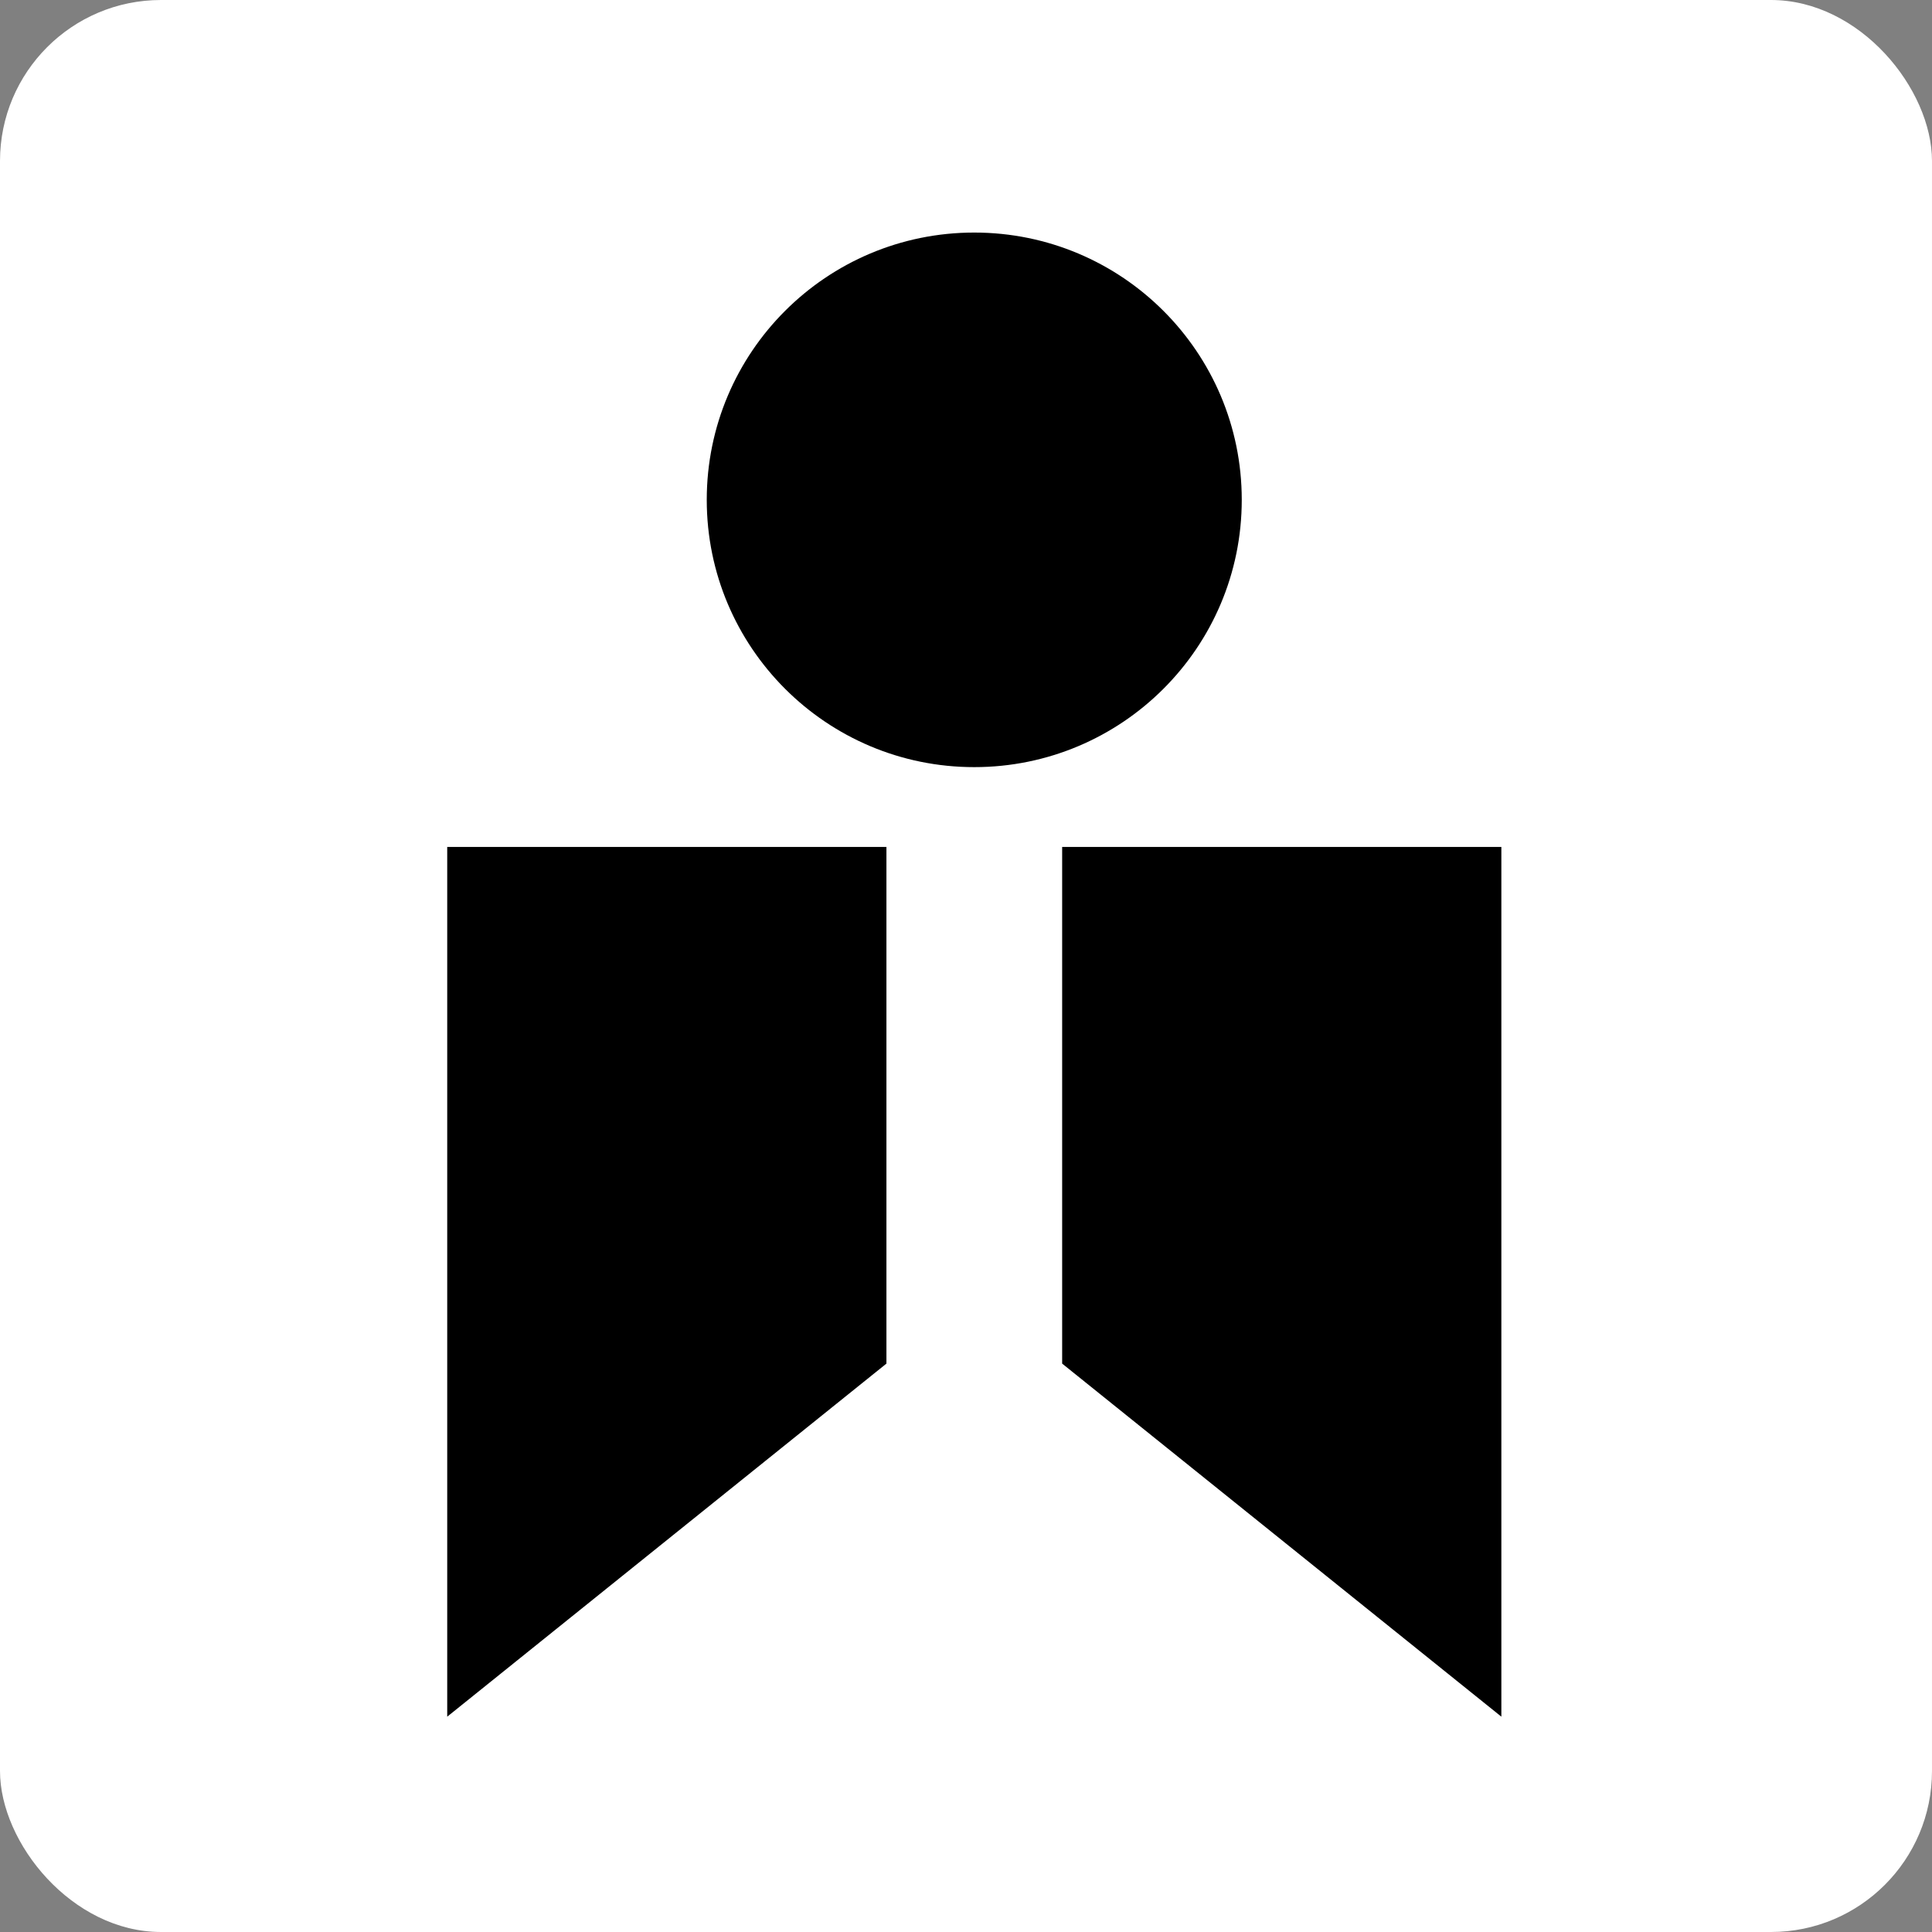
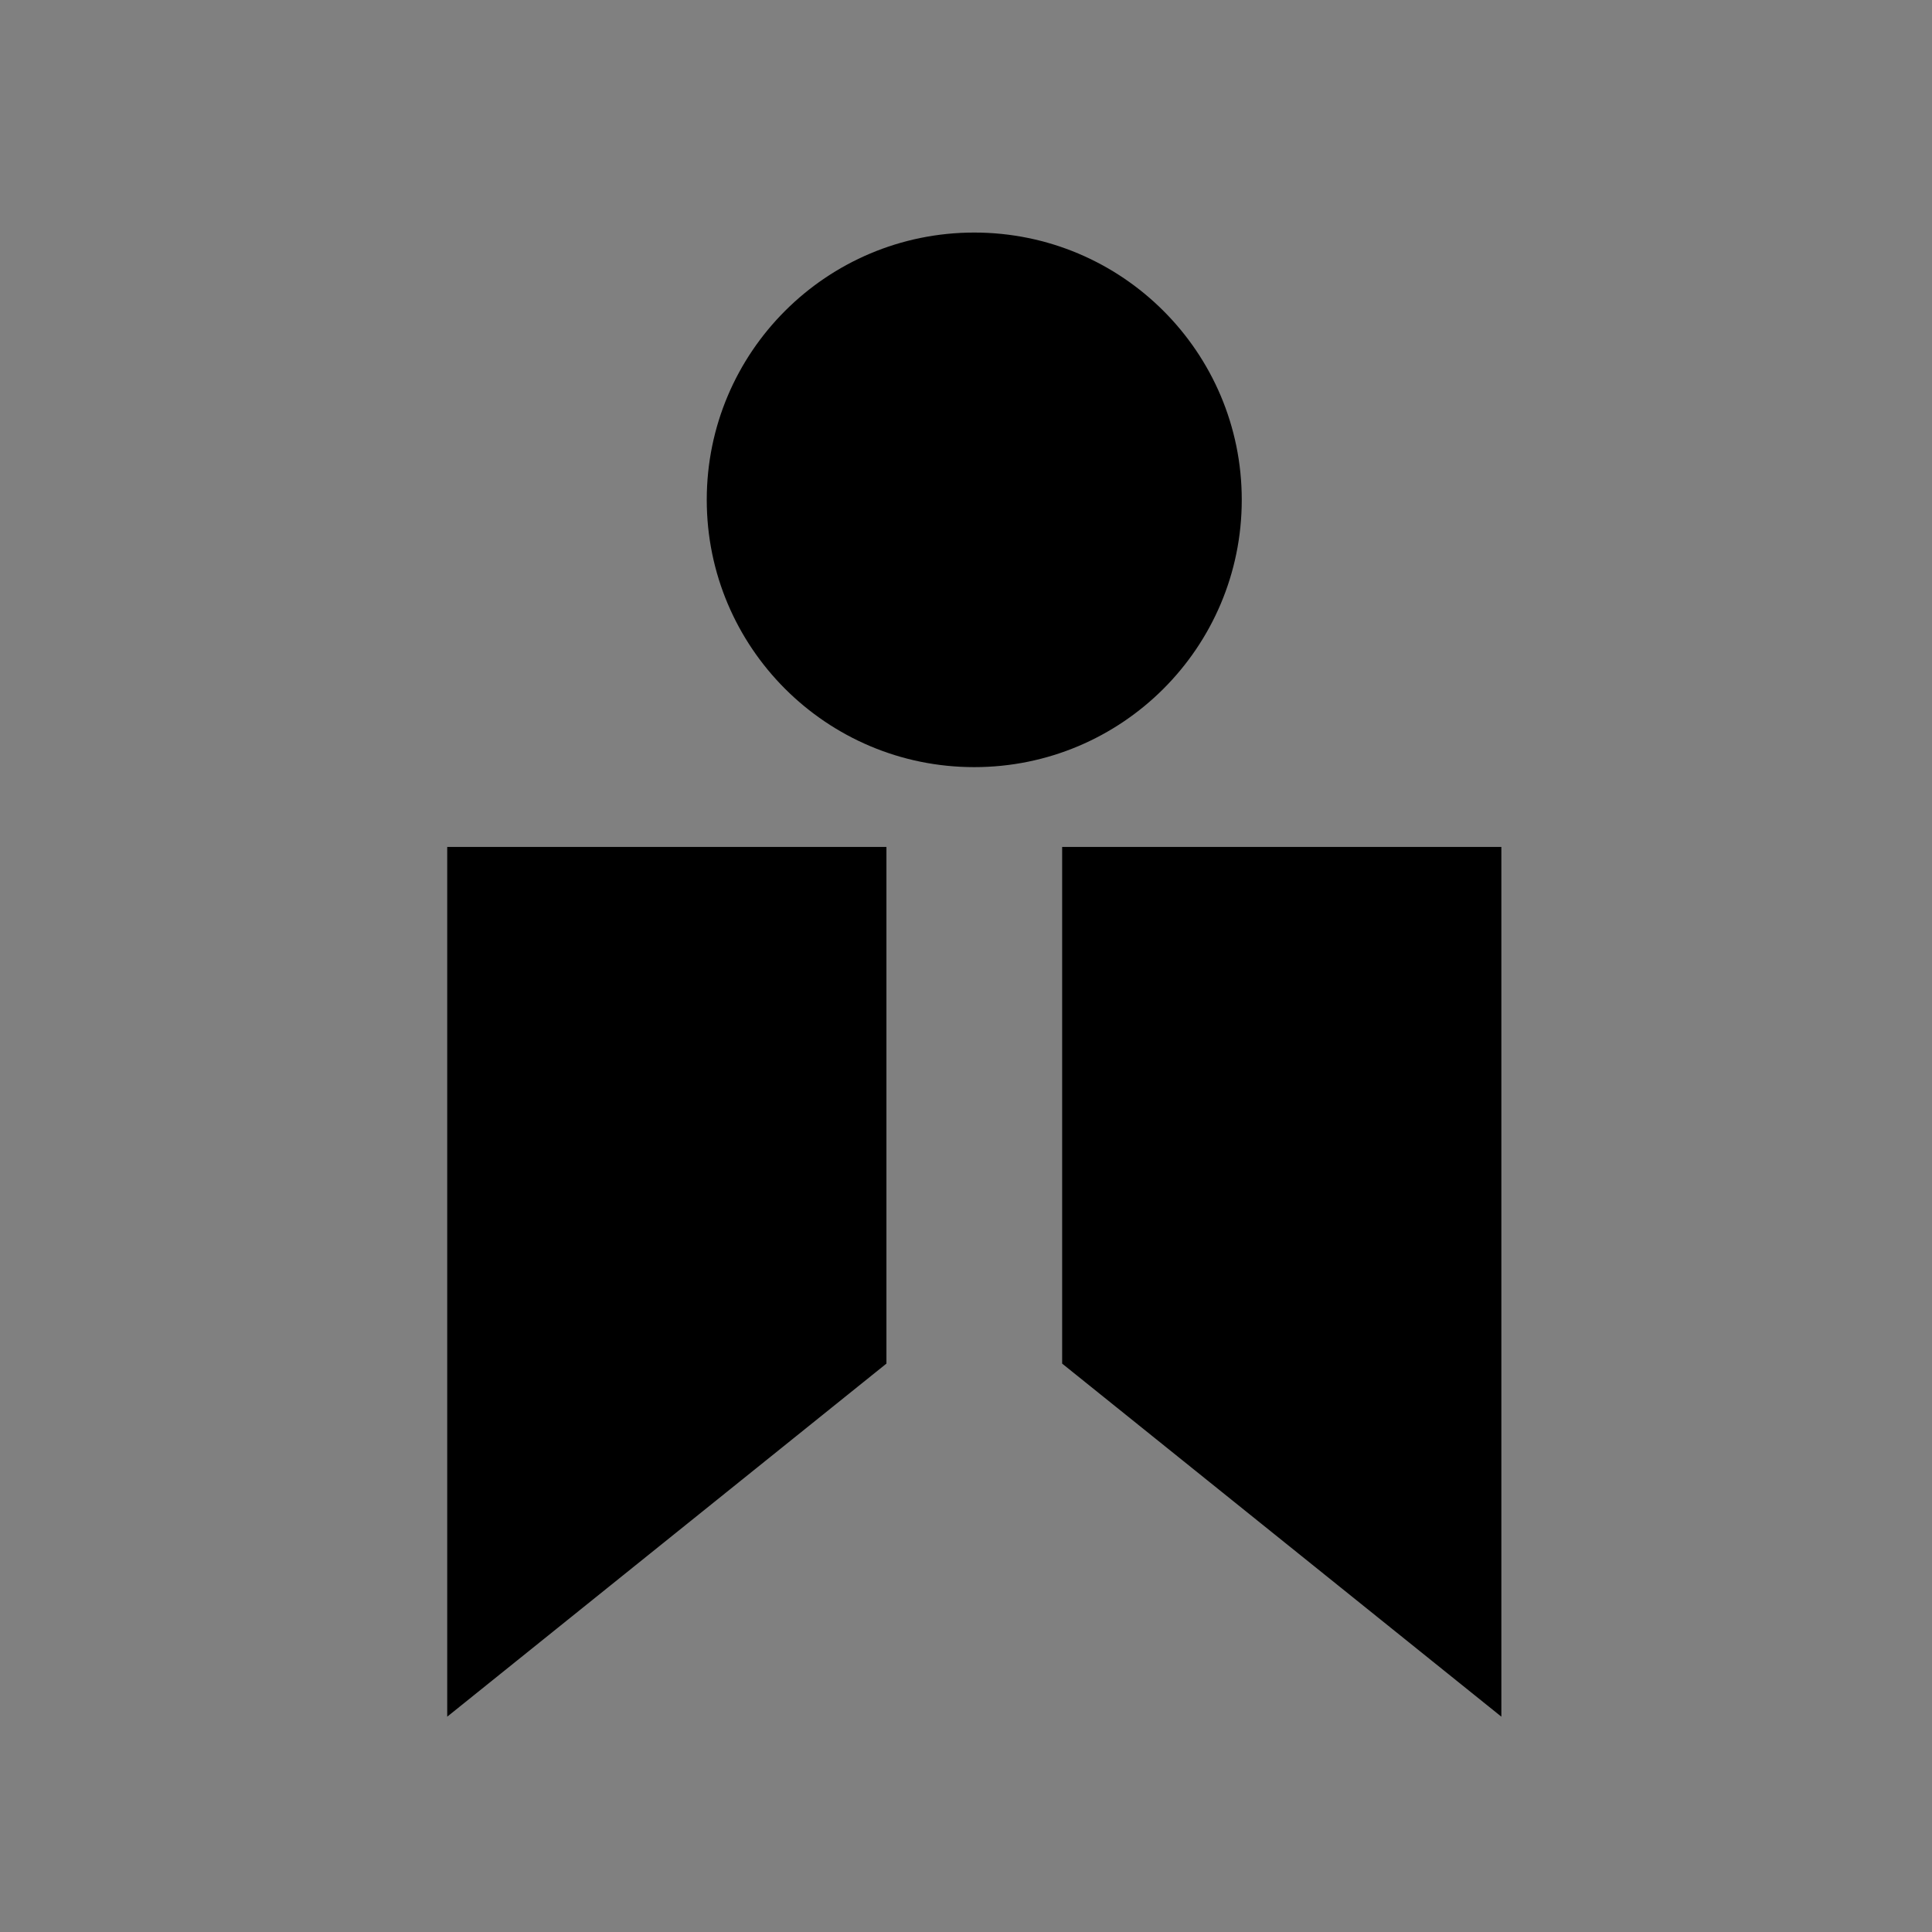
<svg xmlns="http://www.w3.org/2000/svg" width="108" height="108" viewBox="0 0 108 108" fill="none">
  <rect x="0" y="0" width="108" height="108" fill="#808080" stroke="none" />
-   <rect width="108" height="108" rx="9" fill="white" />
  <path d="M49.552 76.226L25 95.963V47.344H49.552V76.226Z" fill="black" />
  <path d="M59.375 76.226L83.927 95.963V47.344H59.375V76.226Z" fill="black" />
  <path d="M54.461 42.883C62.72 42.883 69.415 36.193 69.415 27.941C69.415 19.689 62.72 13 54.461 13C46.203 13 39.508 19.689 39.508 27.941C39.508 36.193 46.203 42.883 54.461 42.883Z" fill="black" />
</svg>